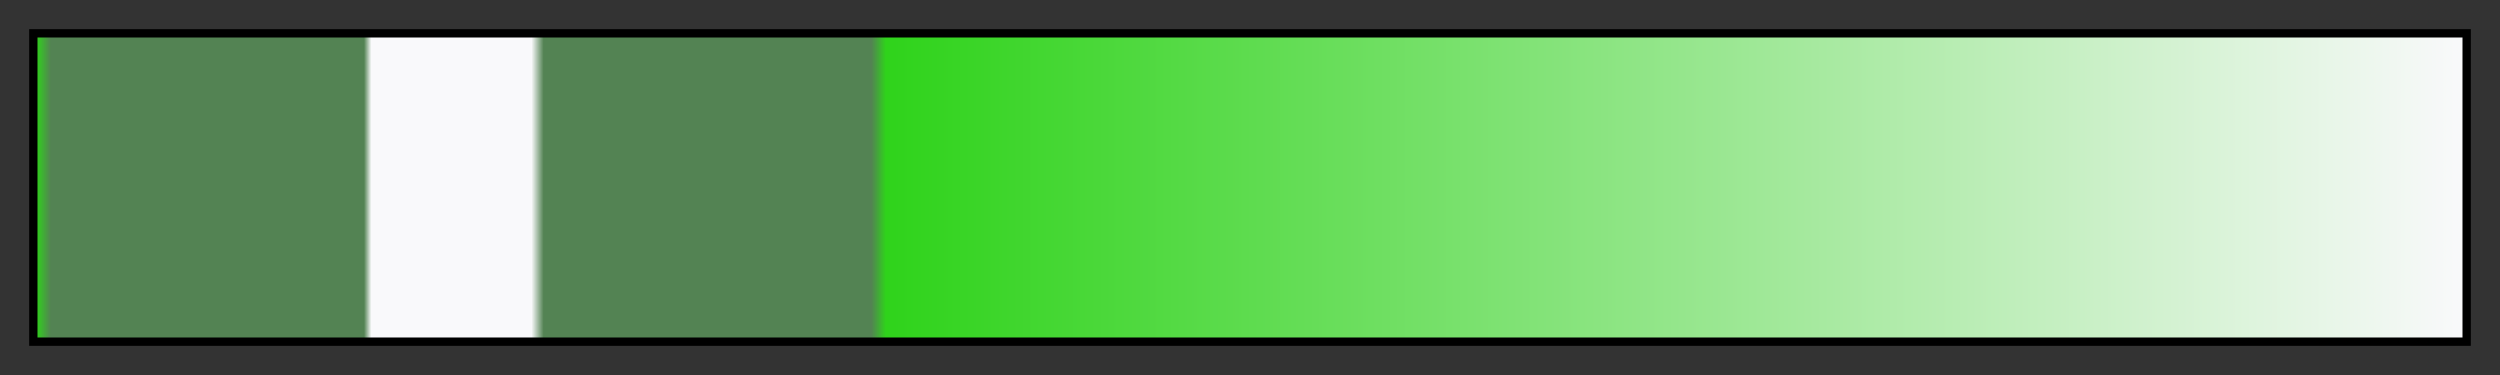
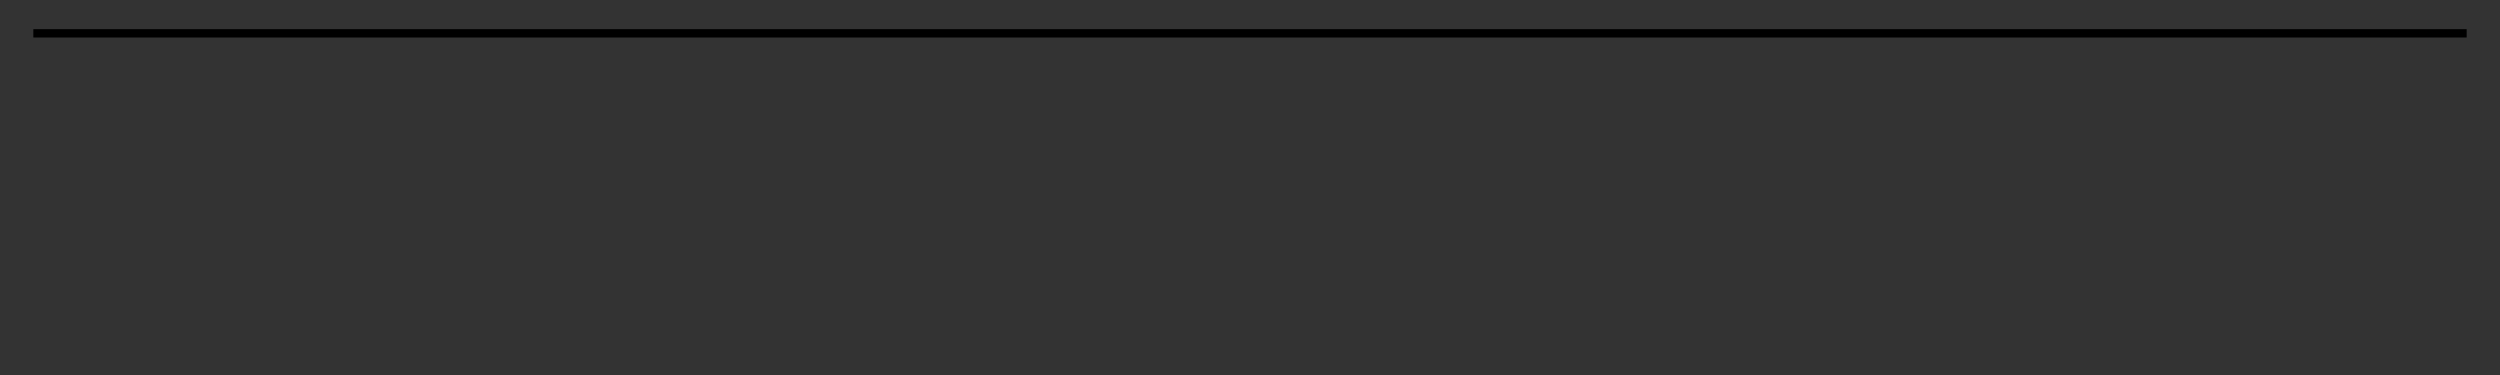
<svg xmlns="http://www.w3.org/2000/svg" height="45" viewBox="0 0 300 45" width="300">
  <rect x="0" y="0" width="300" height="45" fill="#333333" stroke="none" />
  <linearGradient id="a" gradientUnits="objectBoundingBox" spreadMethod="pad" x1="0%" x2="100%" y1="0%" y2="0%">
    <stop offset="0" stop-color="#2fd31b" />
    <stop offset=".006" stop-color="#538353" />
    <stop offset=".135" stop-color="#538353" />
    <stop offset=".138" stop-color="#f9f9fb" />
    <stop offset=".204" stop-color="#f9f9fb" />
    <stop offset=".209" stop-color="#538353" />
    <stop offset=".344" stop-color="#538353" />
    <stop offset=".35" stop-color="#2fd31b" />
    <stop offset="1" stop-color="#f9f9fb" />
  </linearGradient>
-   <path d="m4 4h292v37h-292z" fill="url(#a)" stroke="#000" />
+   <path d="m4 4h292h-292z" fill="url(#a)" stroke="#000" />
</svg>